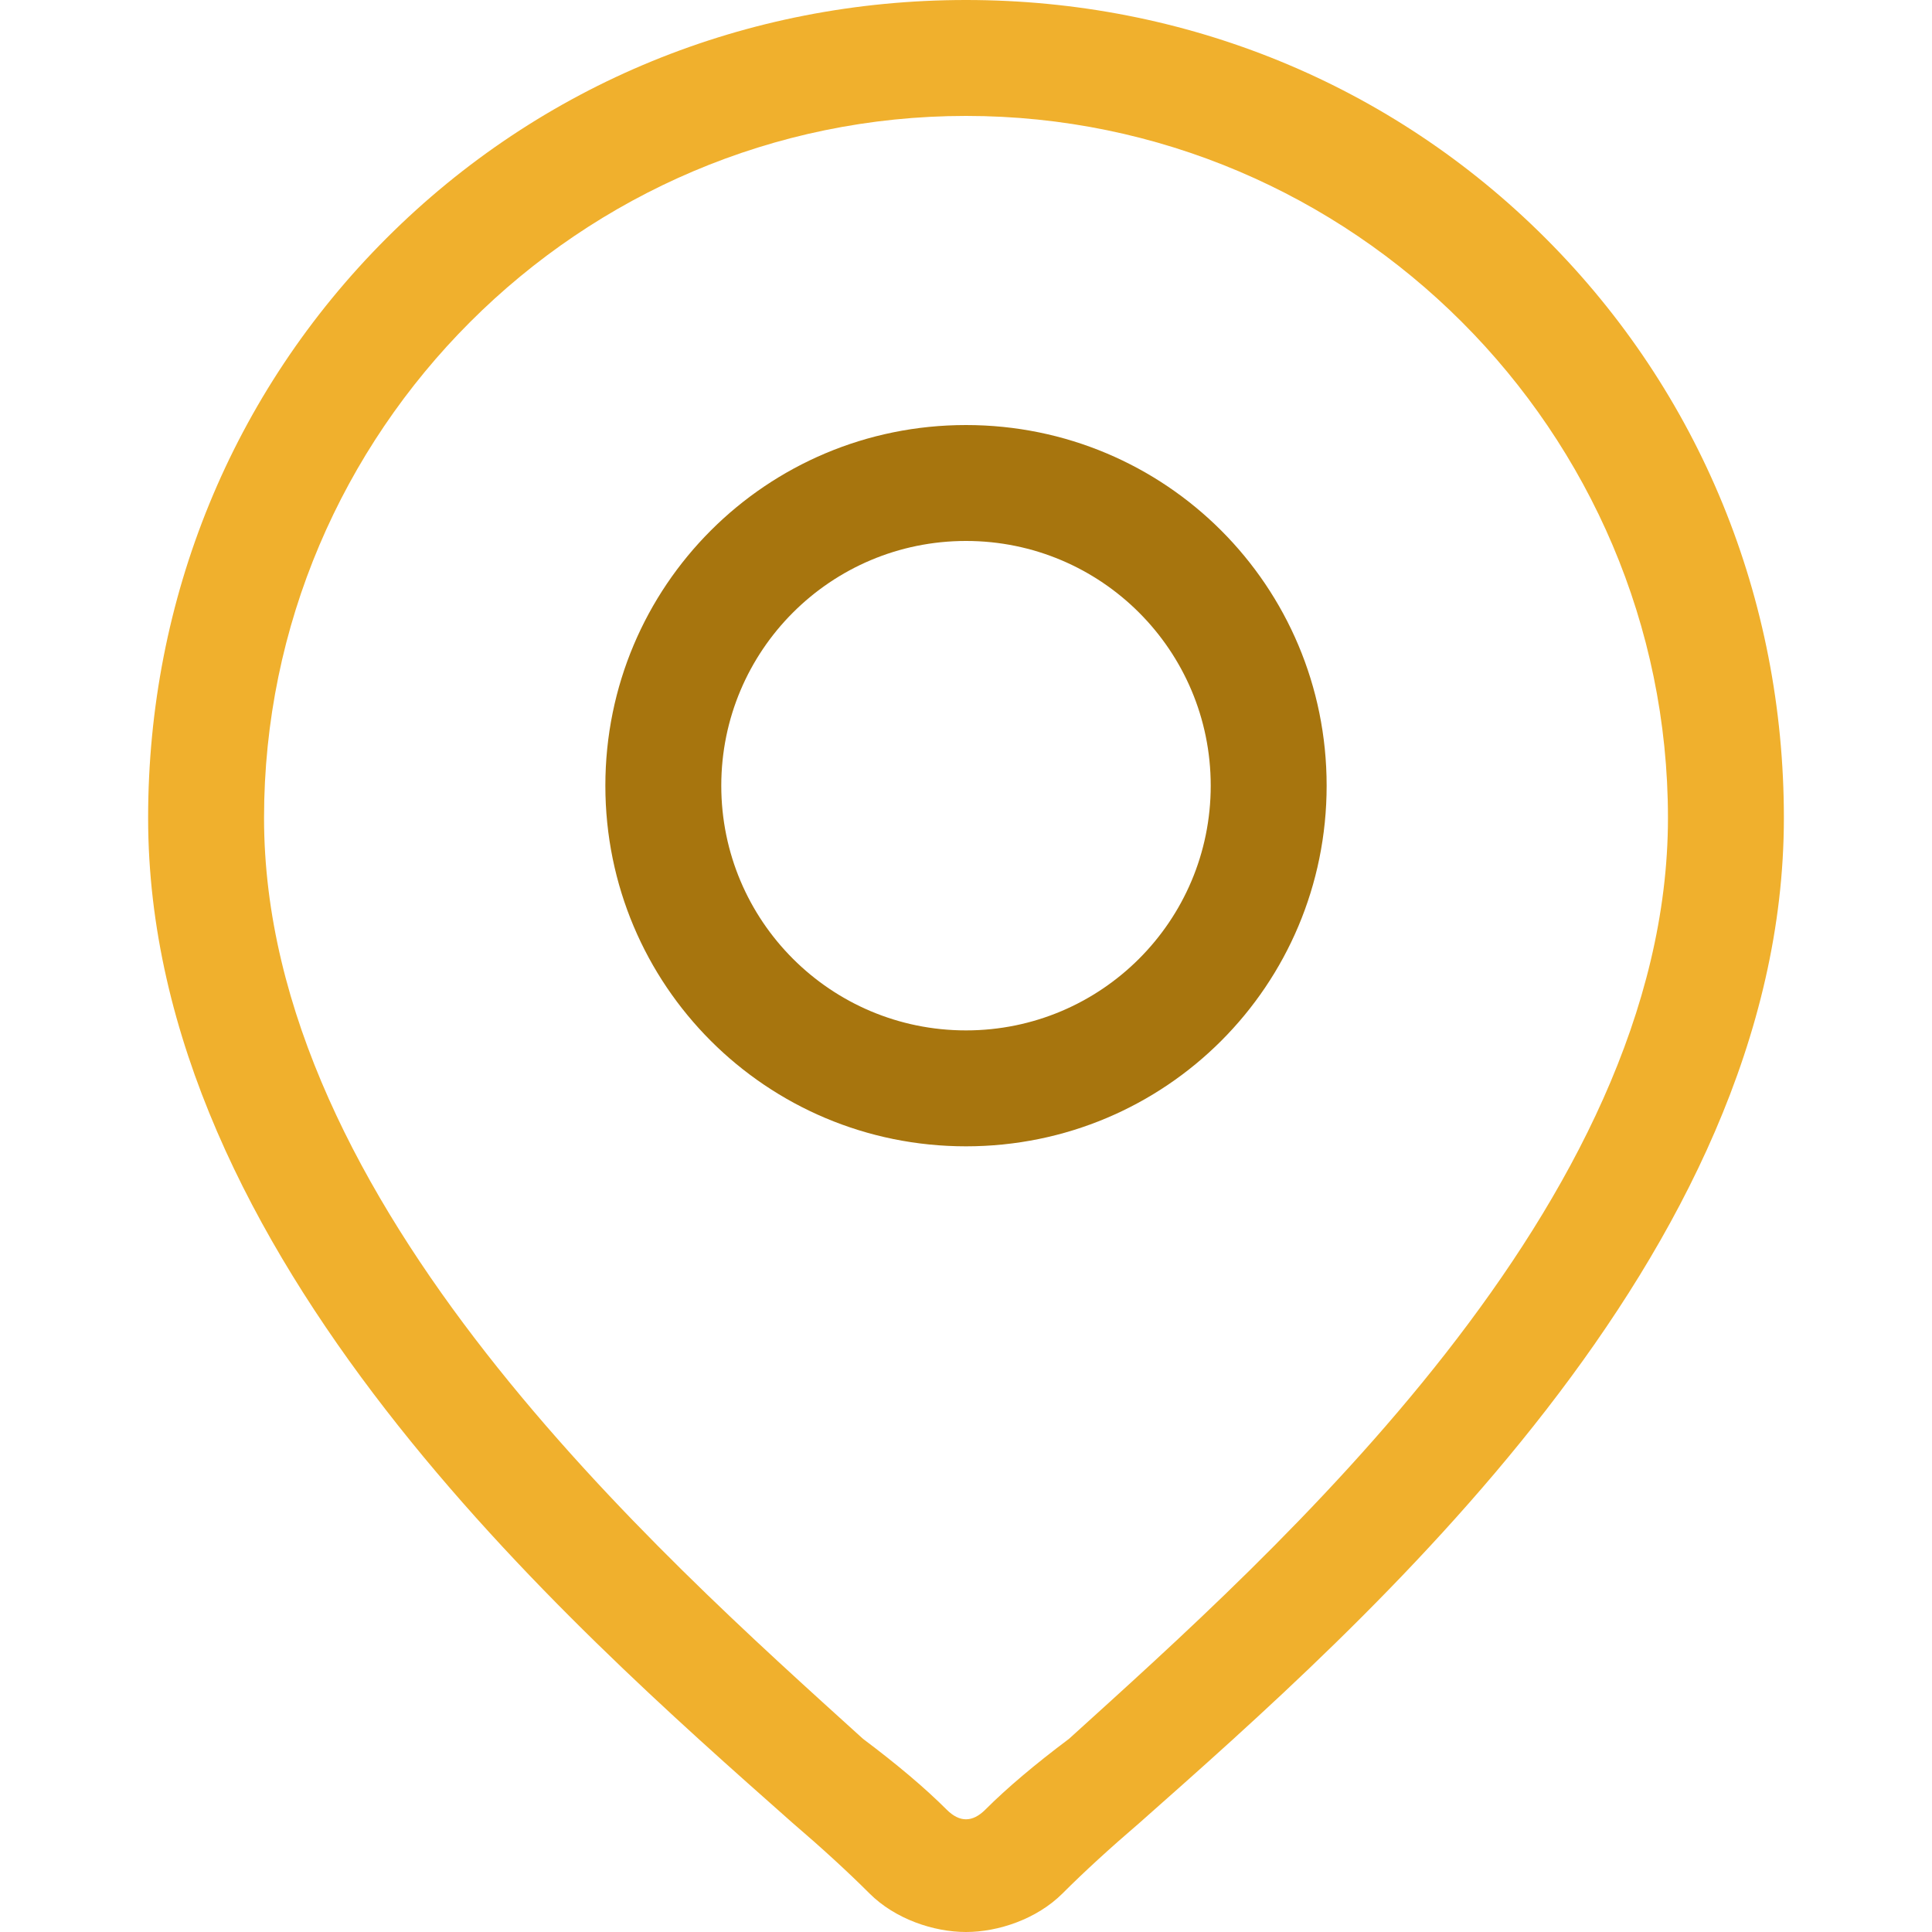
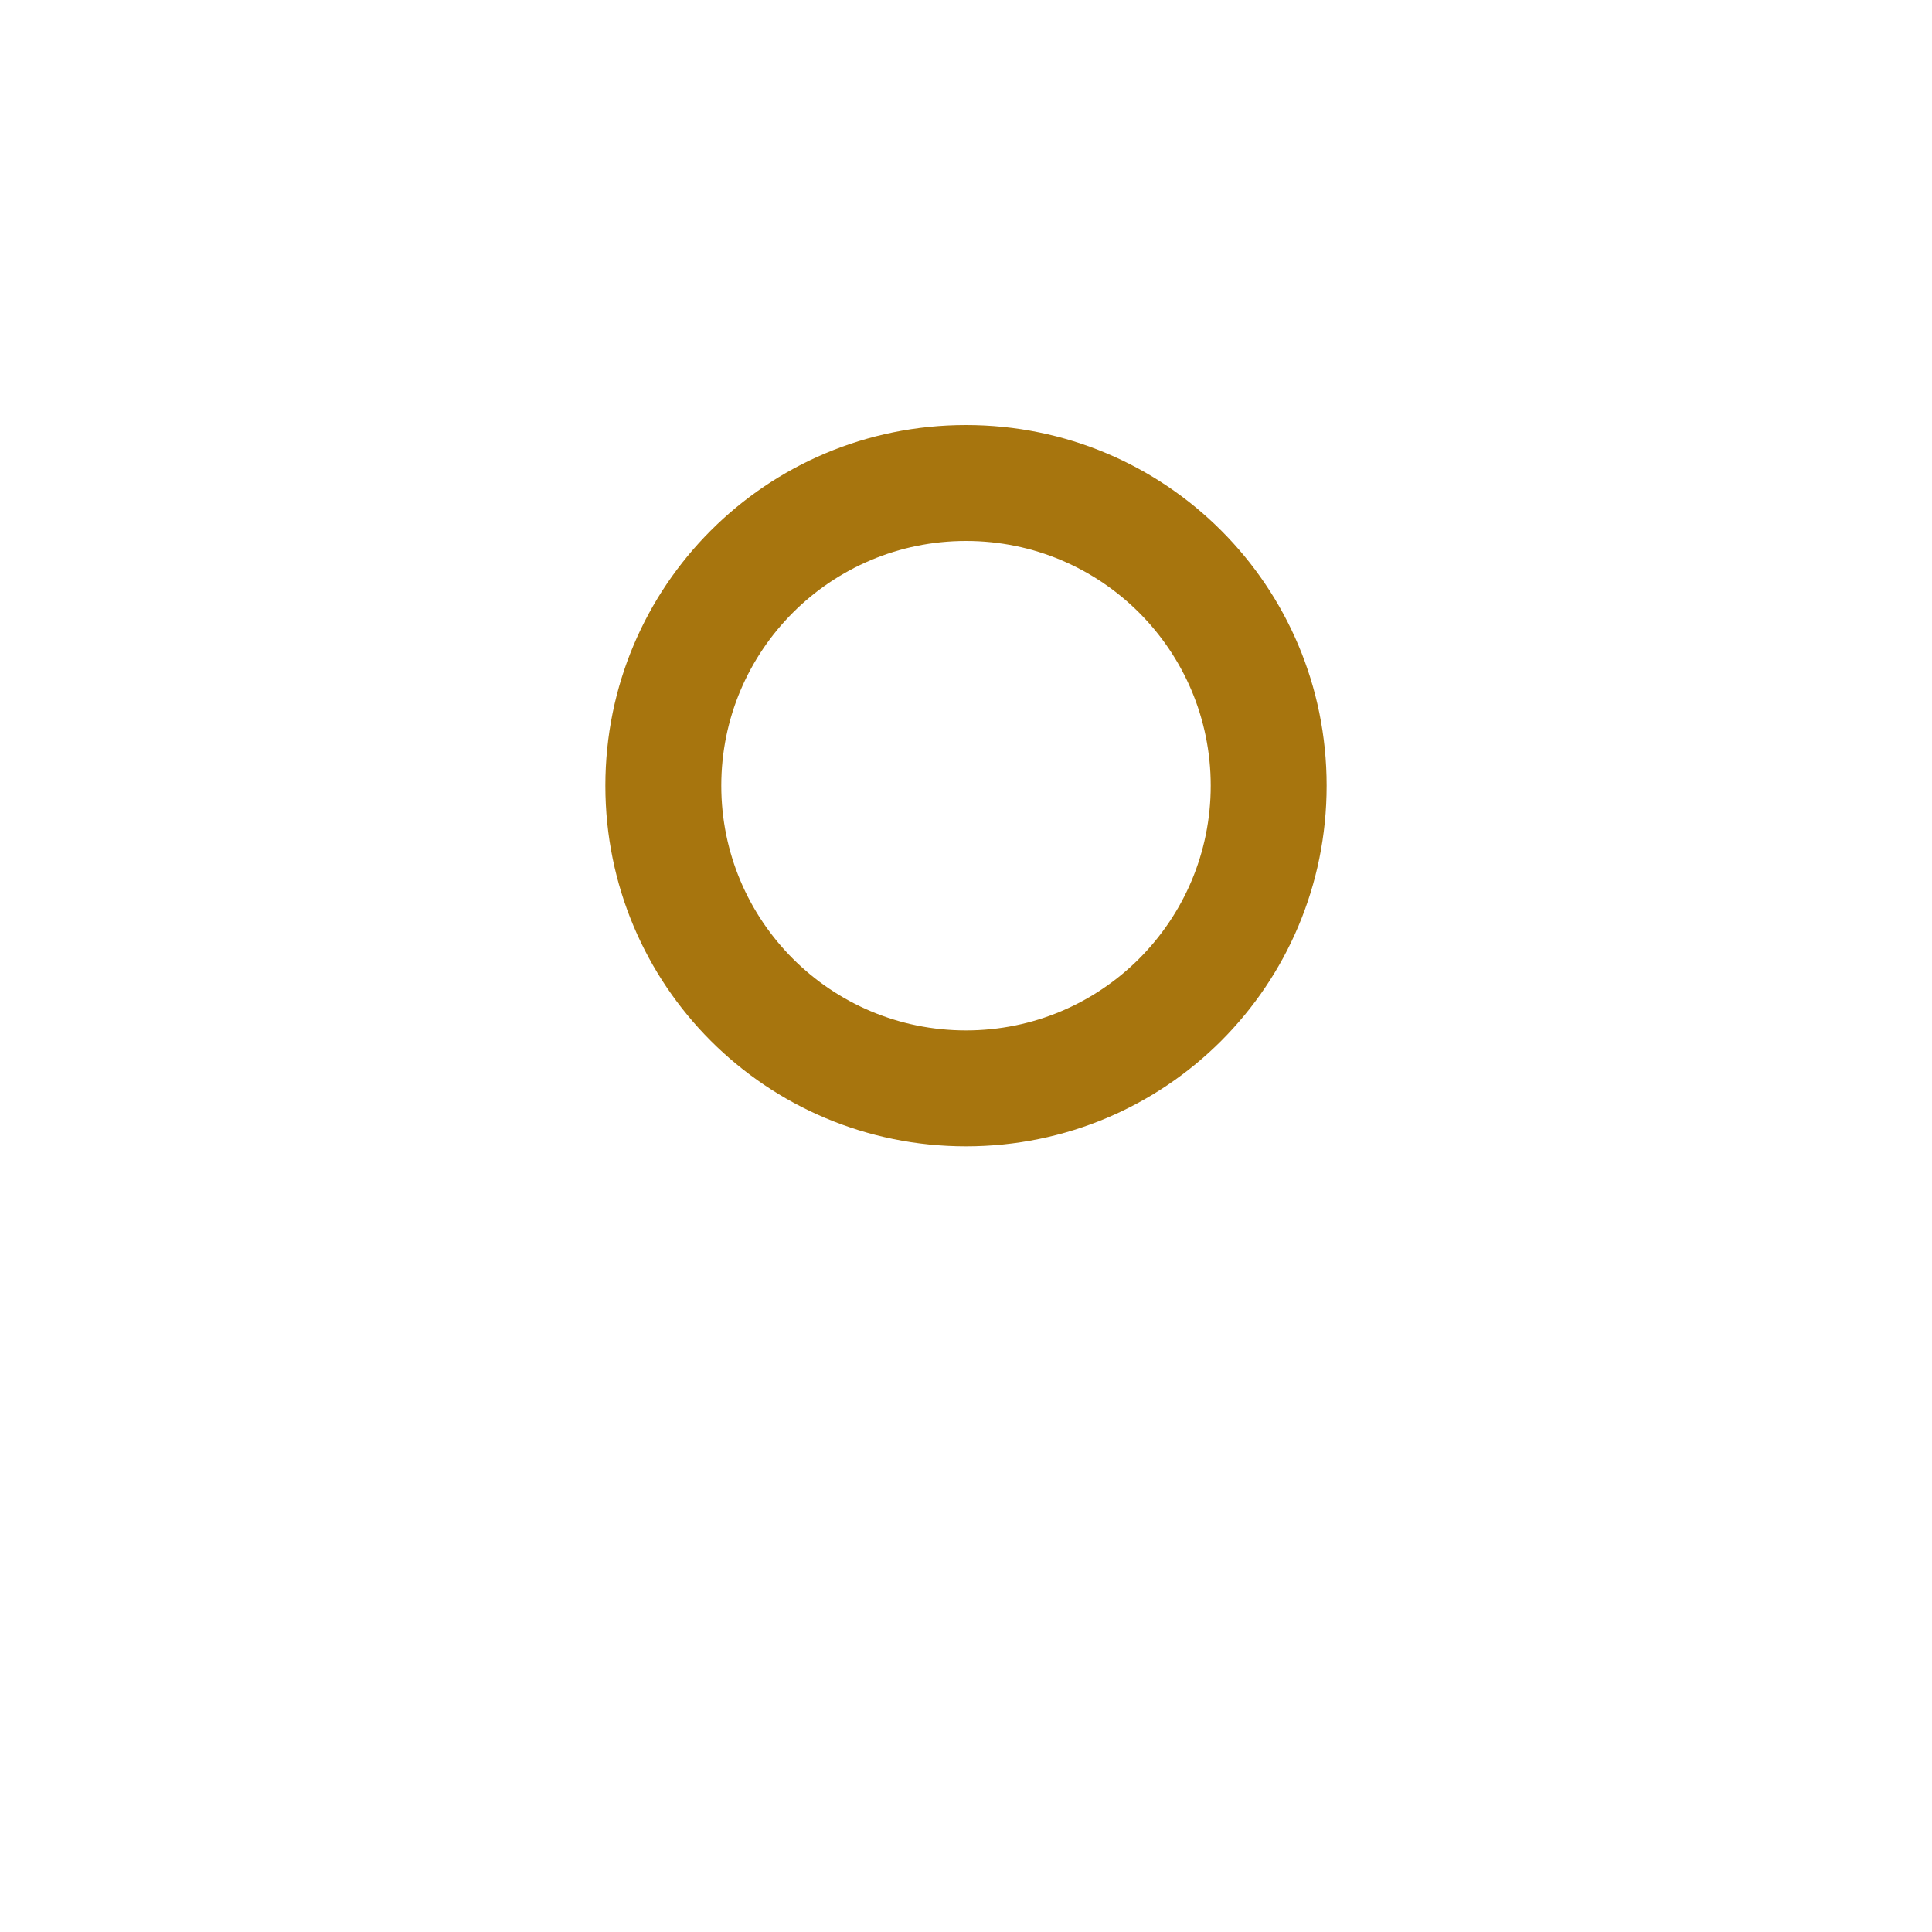
<svg xmlns="http://www.w3.org/2000/svg" version="1.2" viewBox="0 0 30 30" width="30" height="30">
  <title>icon-location</title>
  <style>
		.s0 { fill: #f0b02d } 
		.s1 { fill: #a7750e } 
	</style>
-   <path class="s0" d="m24 3.7c-2.4-2.4-5.6-3.7-9-3.7-3.4 0-6.6 1.3-9 3.7-2.4 2.4-3.7 5.6-3.7 9 0 6.8 6.5 12.5 10 15.6q0.7 0.6 1.2 1.1c0.4 0.4 1 0.6 1.5 0.6 0.5 0 1.1-0.2 1.5-0.6q0.5-0.5 1.2-1.1c3.5-3.1 10-8.8 10-15.6 0-3.4-1.3-6.6-3.7-9zm-7.4 23.3q-0.8 0.6-1.3 1.1c-0.2 0.2-0.4 0.2-0.6 0q-0.5-0.5-1.3-1.1c-3.2-2.9-9.3-8.3-9.3-14.3 0-6 4.9-10.9 10.9-10.9 6 0 10.9 4.9 10.9 10.9 0 6-6.1 11.4-9.3 14.3z" />
  <path class="s1" d="m15 6.6c-3.1 0-5.6 2.5-5.6 5.6 0 3.1 2.5 5.6 5.6 5.6 3.1 0 5.6-2.5 5.6-5.6 0-3.1-2.5-5.6-5.6-5.6zm0 9.4c-2.1 0-3.8-1.7-3.8-3.8 0-2.1 1.7-3.8 3.8-3.8 2.1 0 3.8 1.7 3.8 3.8 0 2.1-1.7 3.8-3.8 3.8z" />
</svg>